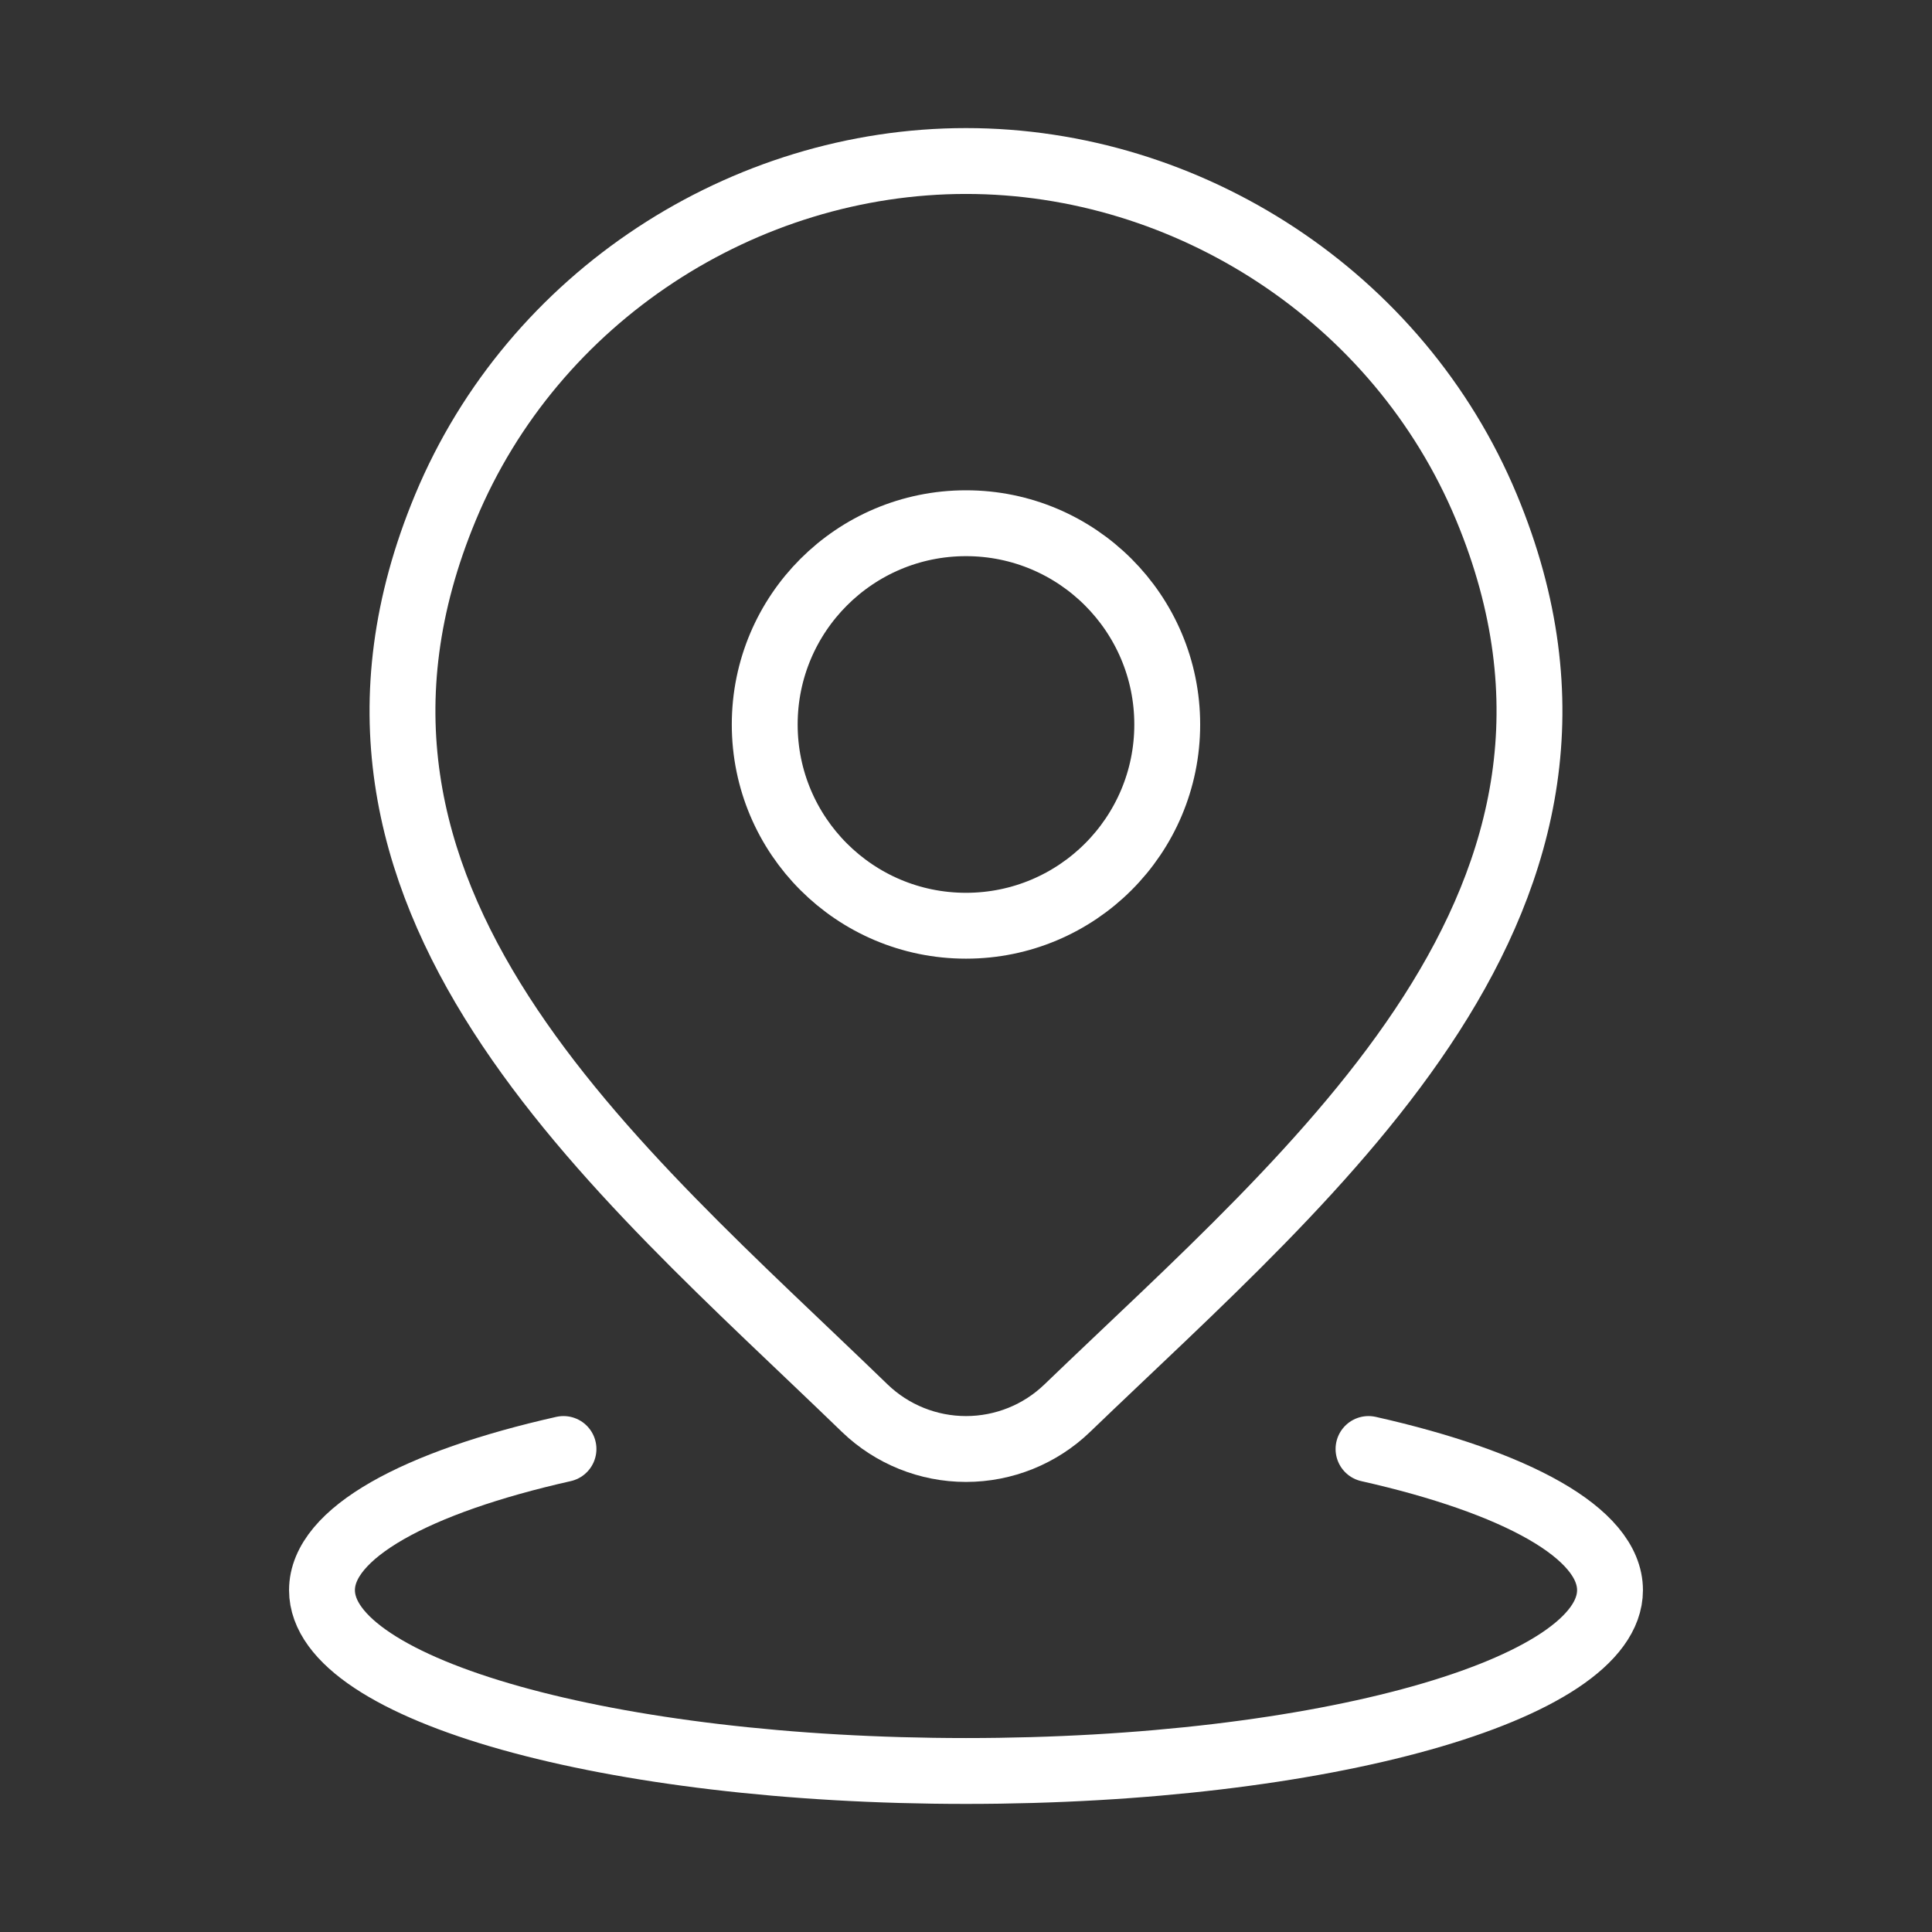
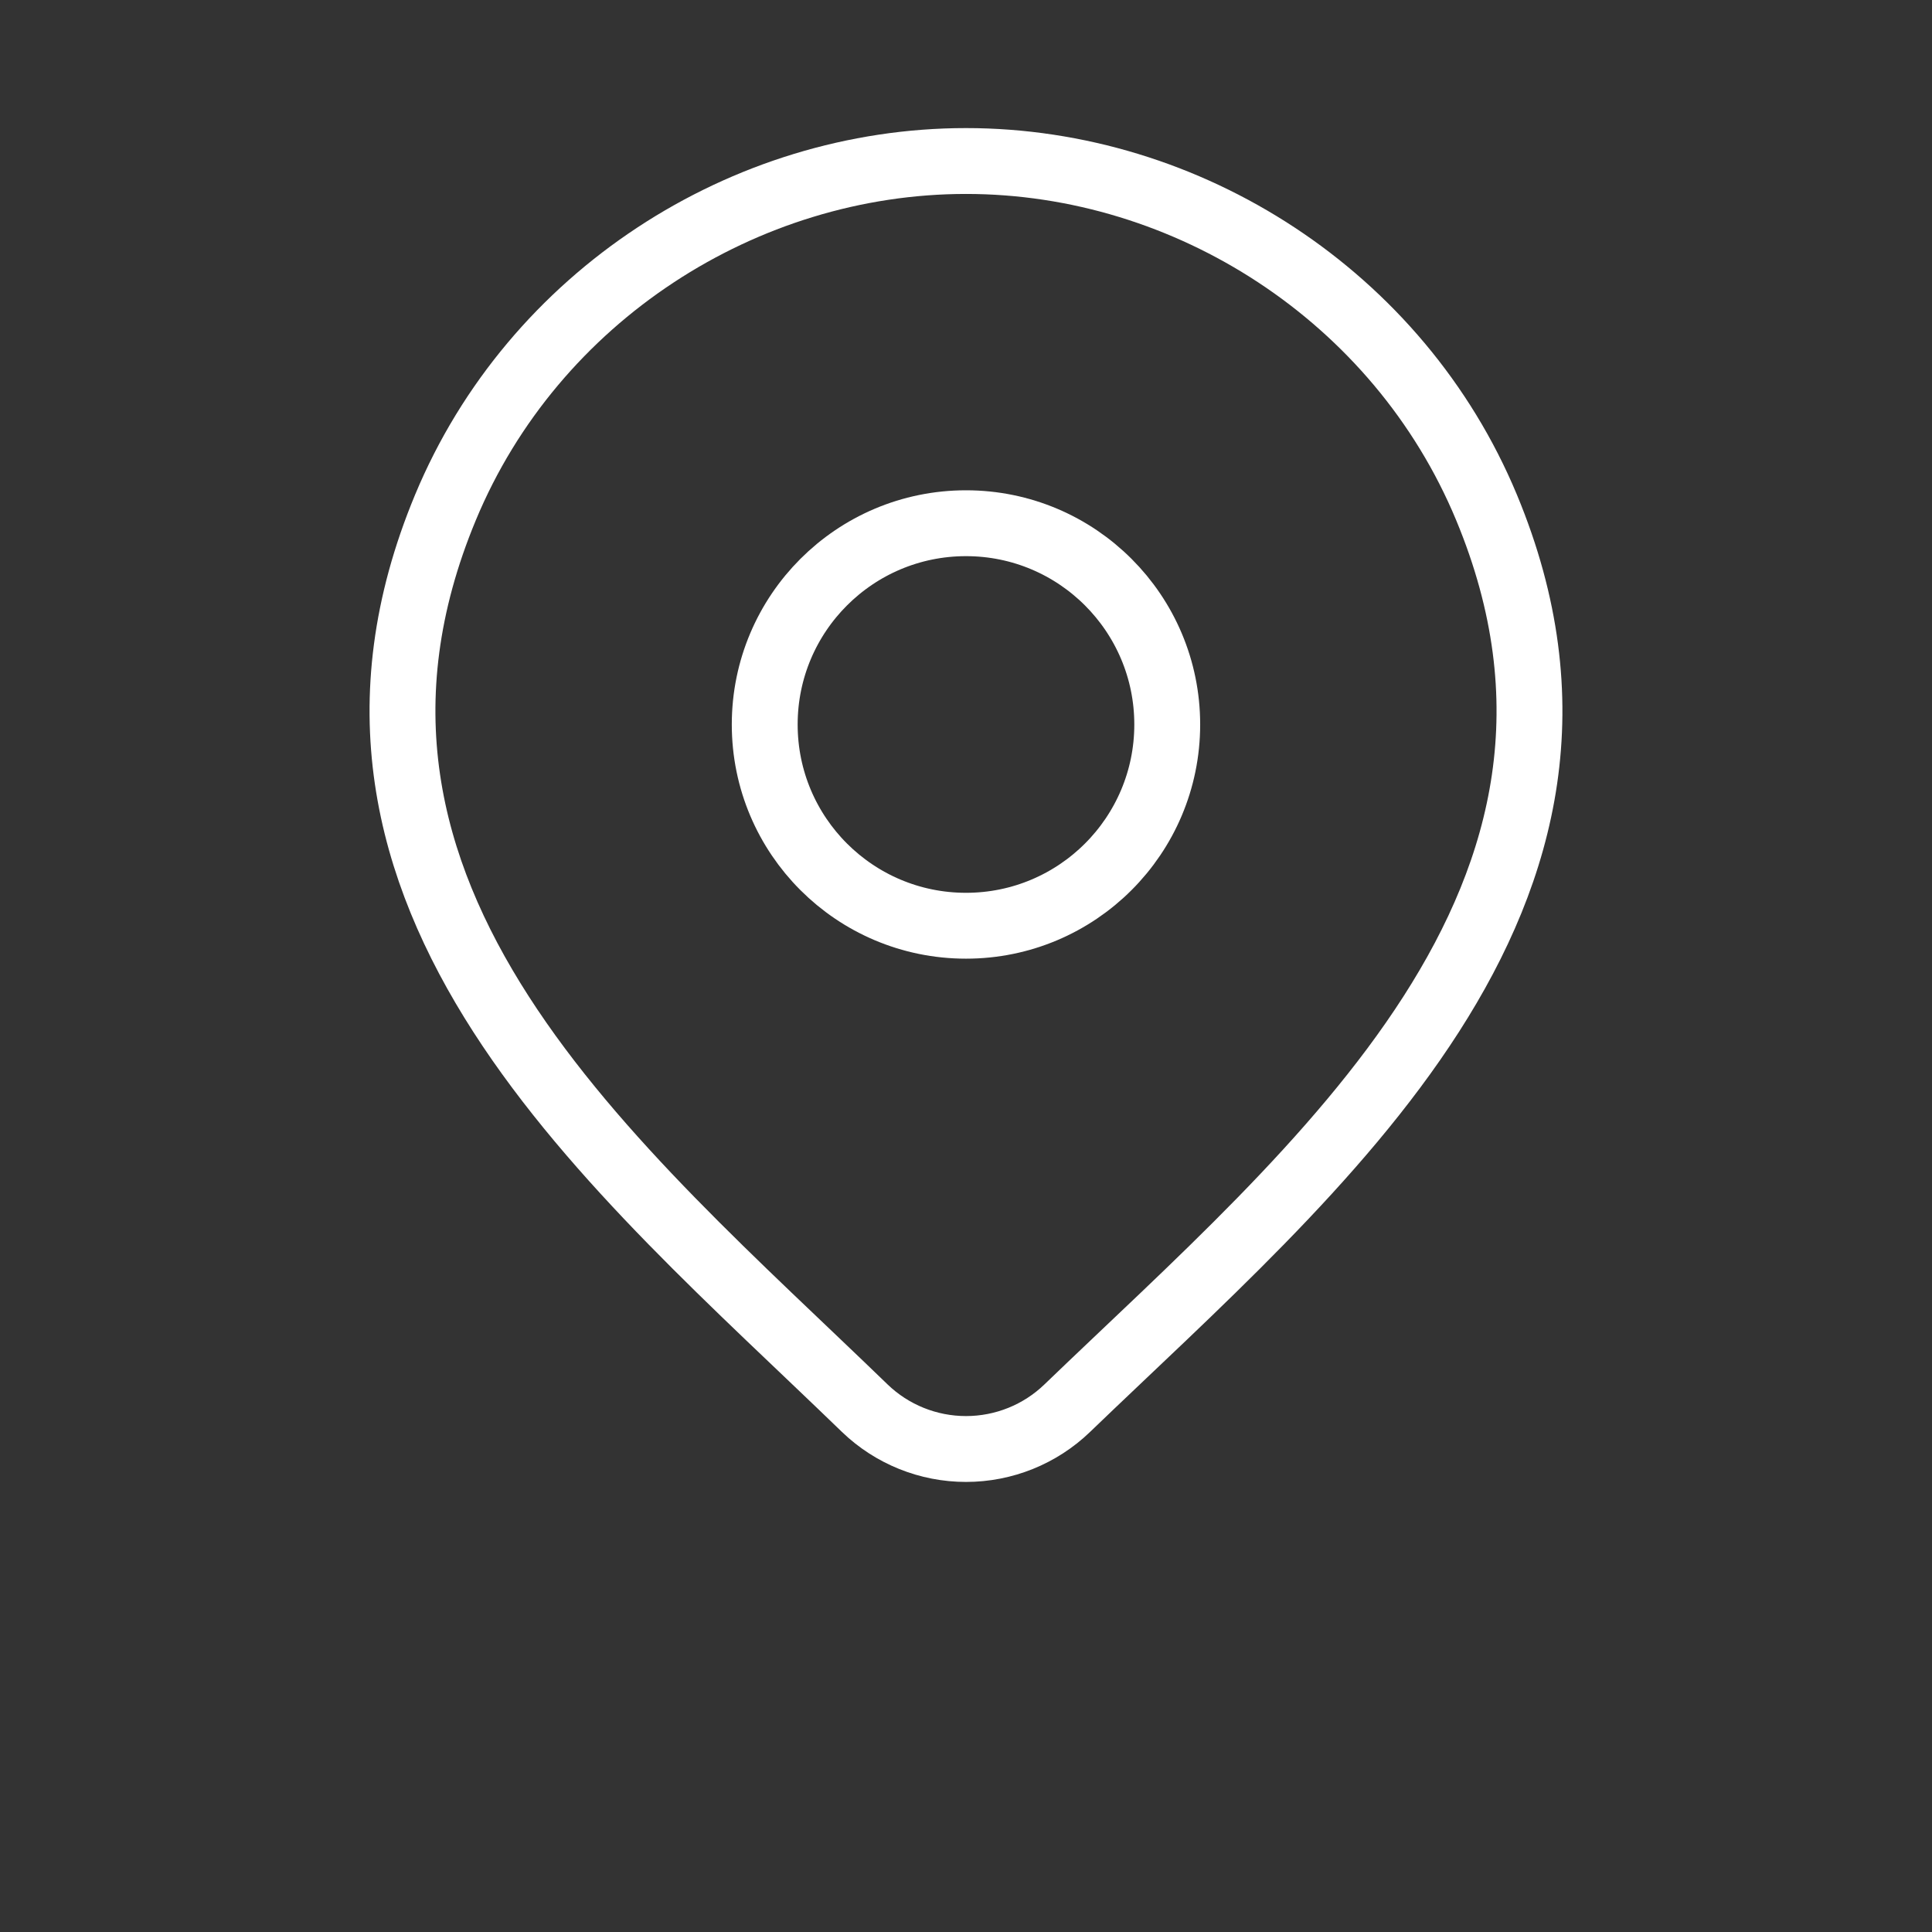
<svg xmlns="http://www.w3.org/2000/svg" width="44" height="44" viewBox="0 0 44 44" fill="none">
  <rect x="0" y="0" width="44" height="44" fill="#333333" stroke="none" />
-   <path d="M12.833 33C9.48 33.755 7.333 34.914 7.333 36.215C7.333 38.489 13.9 40.333 22 40.333C30.1 40.333 36.667 38.489 36.667 36.215C36.667 34.914 34.52 33.755 31.167 33" stroke="white" stroke-width="1.5" stroke-linecap="round" />
  <path d="M26.583 16.5C26.583 19.031 24.531 21.083 22 21.083C19.468 21.083 17.416 19.031 17.416 16.5C17.416 13.969 19.468 11.916 22 11.916C24.531 11.916 26.583 13.969 26.583 16.5Z" stroke="white" stroke-width="1.5" />
  <path d="M24.305 32.071C23.687 32.667 22.86 33 22 33C21.14 33 20.314 32.667 19.695 32.071C14.033 26.585 6.444 20.455 10.145 11.557C12.146 6.745 16.949 3.667 22 3.667C27.051 3.667 31.854 6.745 33.855 11.557C37.551 20.444 29.982 26.604 24.305 32.071Z" stroke="white" stroke-width="1.5" />
</svg>